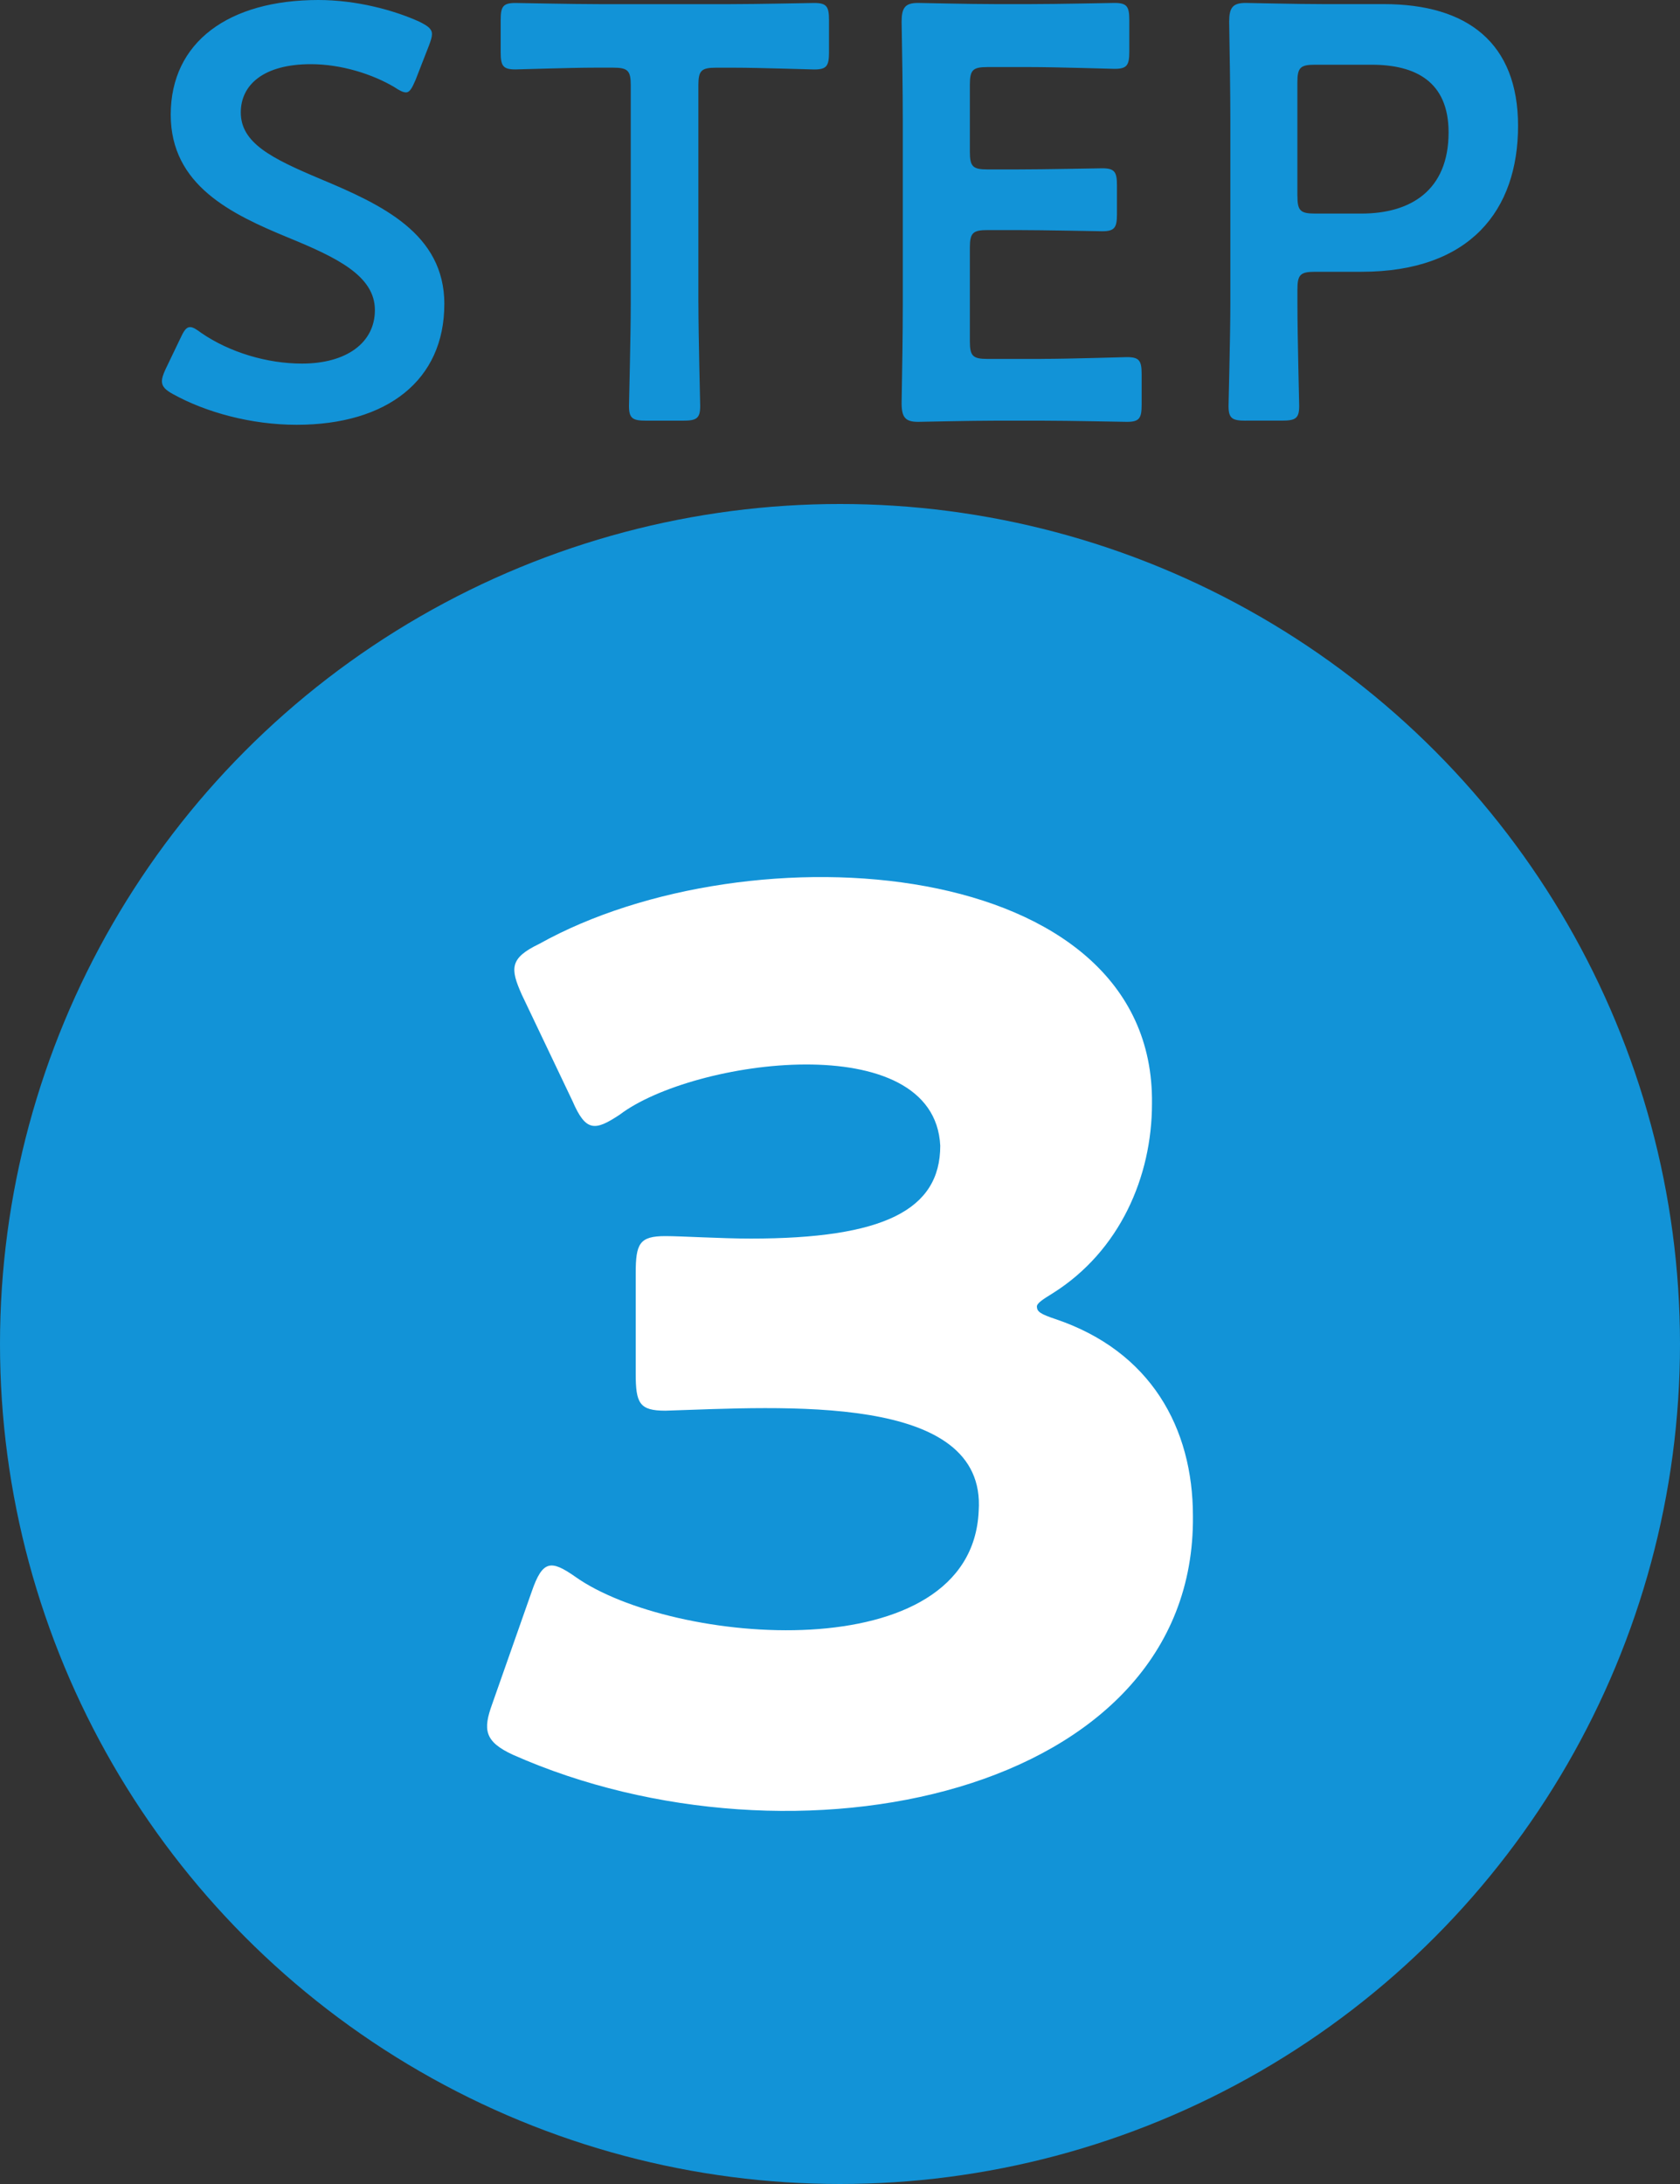
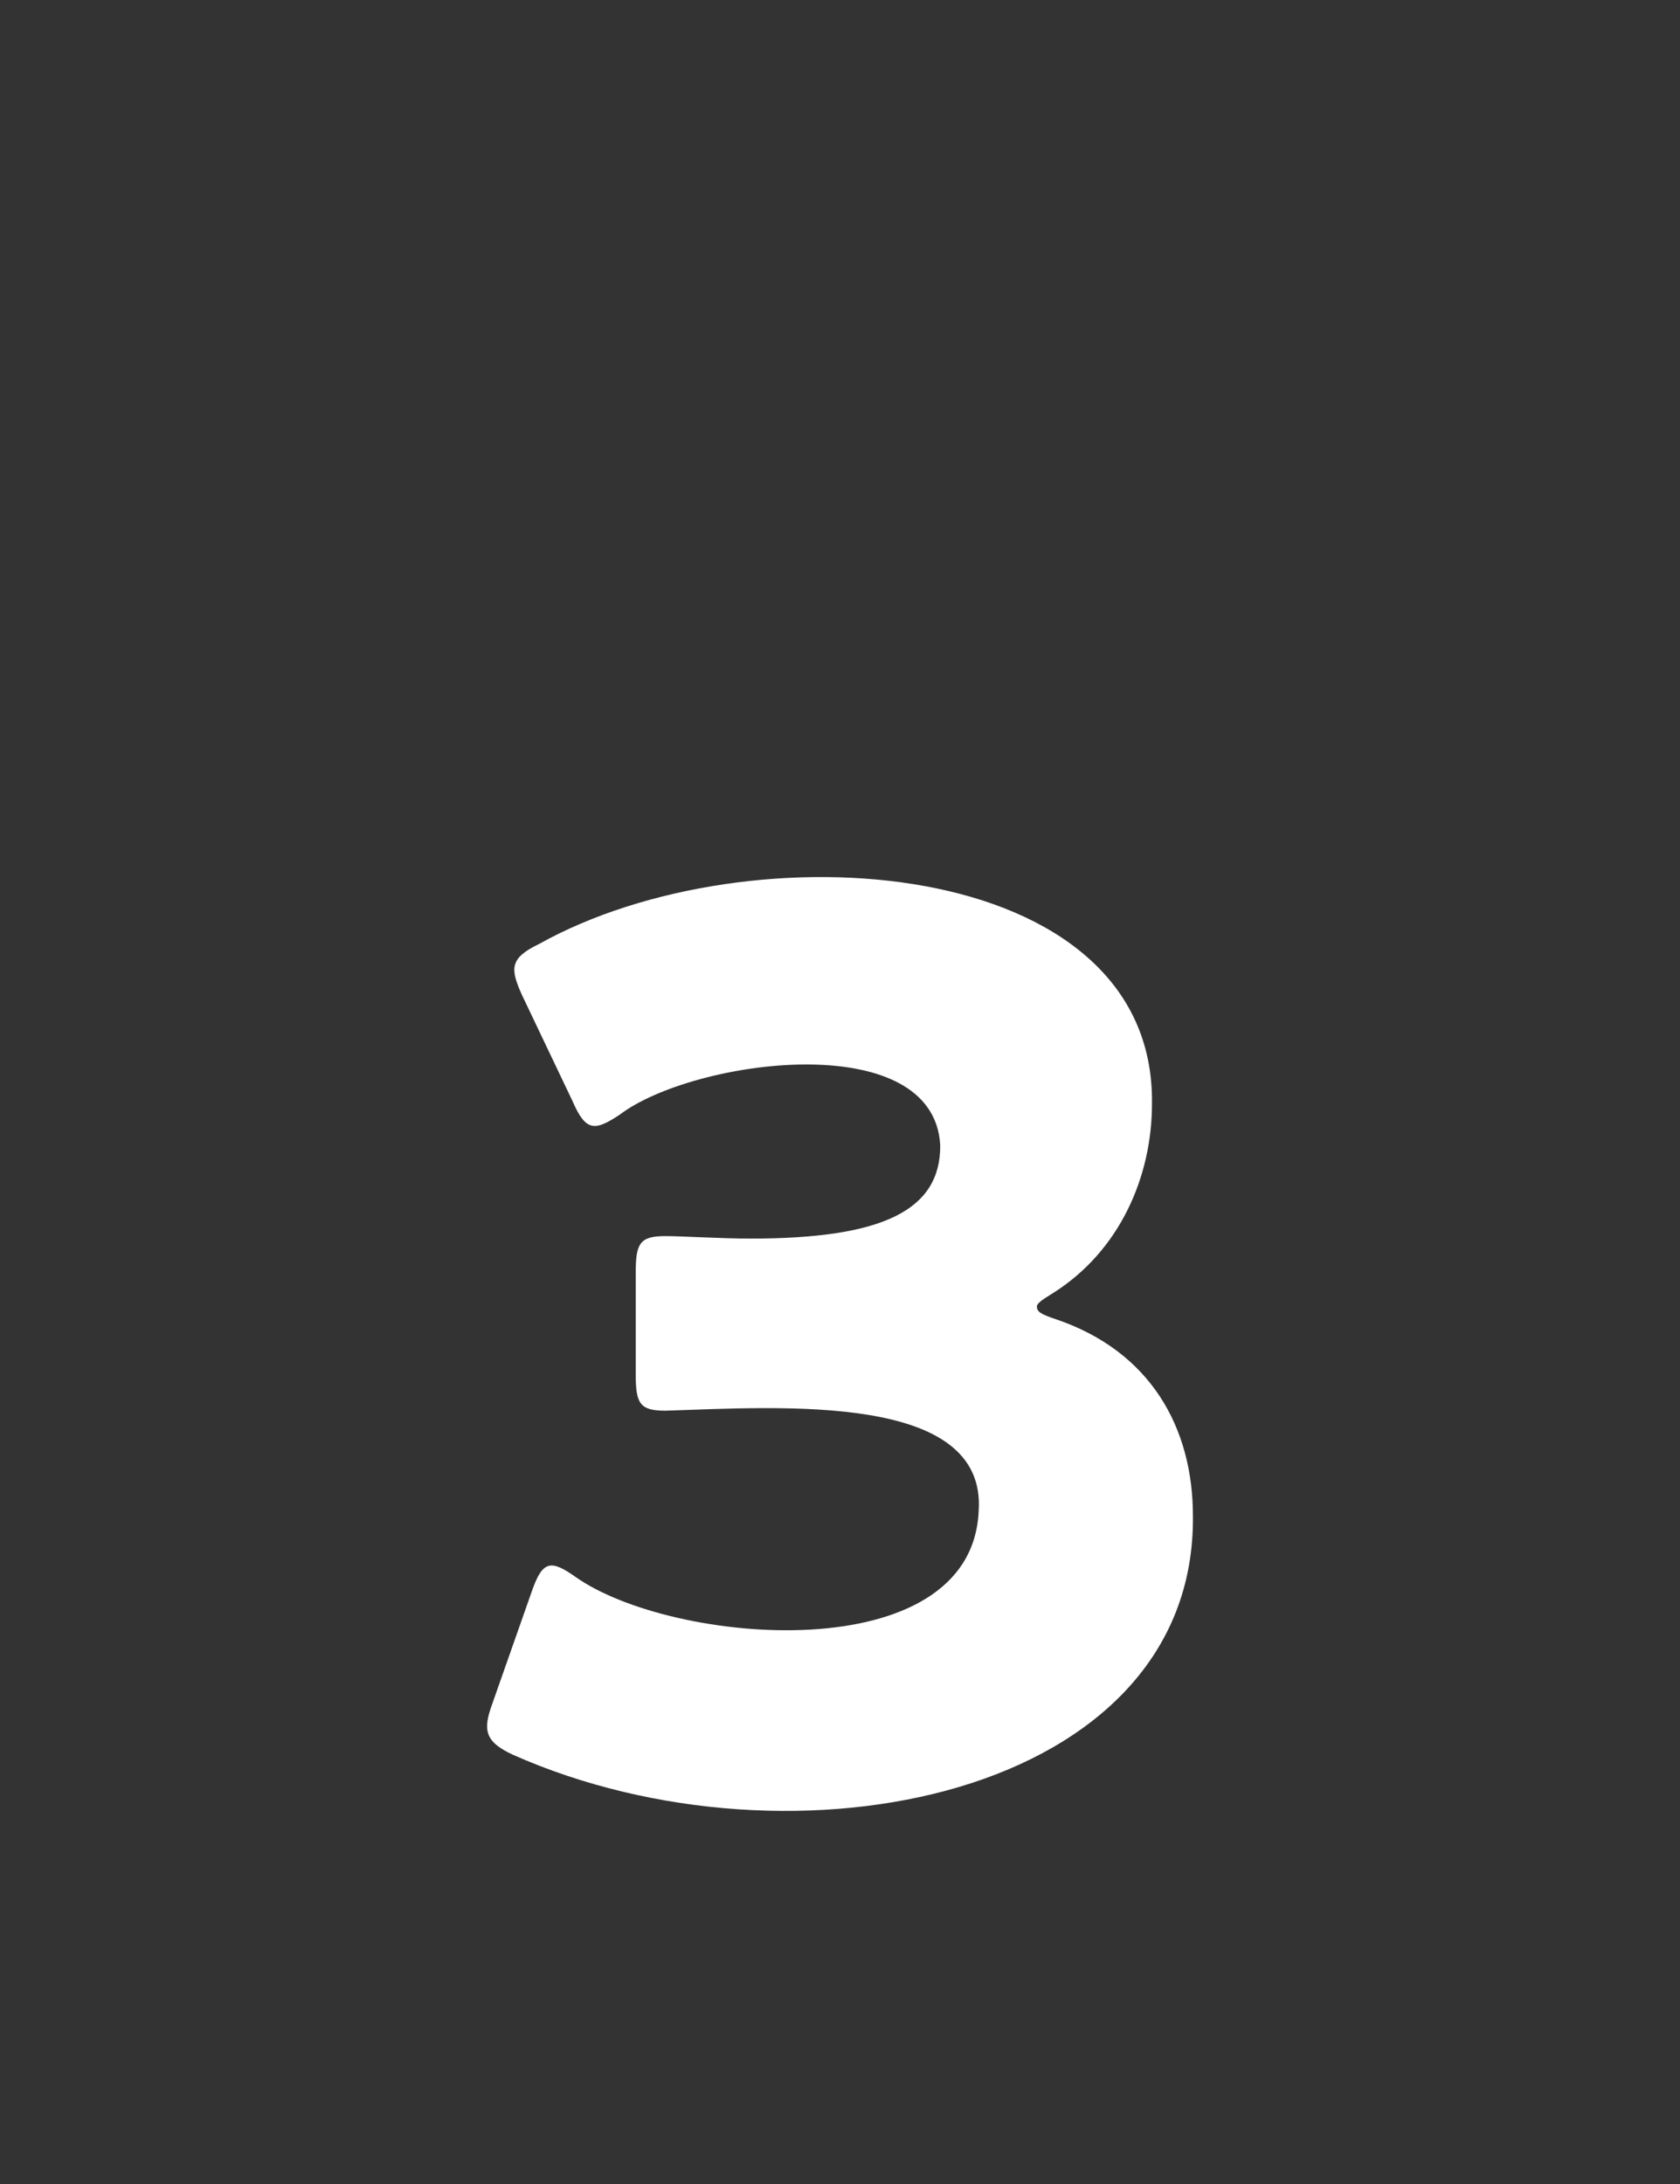
<svg xmlns="http://www.w3.org/2000/svg" viewBox="0 0 40 52" width="40" height="52">
  <rect x="0" y="0" width="40" height="52" fill="#333333" stroke="none" />
  <defs>
    <style>.a{fill:#fff}.b{fill:#1293d7}</style>
  </defs>
  <g id="_1-2">
    <g id="_1-3">
-       <circle id="_1-4" class="b" cx="20" cy="32" r="20" />
      <path id="_1-5" class="a" d="M24.689,31.112c0,.118.088.177.442.295,2.27.766,3.272,2.594,3.272,4.687.068,6.67-9.526,8.642-16.184,5.689-.694-.317-.718-.608-.501-1.208l.943-2.683c.258-.748.458-.754,1.031-.354,2.303,1.641,9.445,2.244,9.61-1.563.191-2.821-4.667-2.476-7.459-2.387-.619,0-.707-.177-.707-.884v-2.388c0-.707.089-.885.707-.885.384,0,1.327.059,2.034.059,3.154,0,4.51-.678,4.51-2.211-.14-2.846-5.887-2.066-7.635-.737-.584.385-.802.413-1.12-.324l-1.208-2.535c-.277-.621-.294-.869.412-1.208,5.016-2.802,14.667-2.129,14.592,3.803,0,1.739-.767,3.508-2.358,4.511-.236.147-.383.236-.383.324Z" />
    </g>
-     <path id="_1-6" class="b" d="M10.579,7.242c0,1.808-1.359,2.872-3.517,2.872-1.078,0-2.156-.295-2.941-.729-.182-.099-.266-.183-.266-.309,0-.07.027-.154.084-.28l.35-.729c.084-.182.141-.279.238-.279.07,0,.154.056.267.14.672.462,1.568.729,2.396.729,1.05,0,1.736-.49,1.736-1.274,0-.812-.896-1.247-2.059-1.724-1.359-.56-2.802-1.246-2.802-2.928C4.065.995,5.452,0,7.581,0,8.478,0,9.374.238,9.99.519c.196.099.295.168.295.294,0,.07-.028.154-.07.267l-.322.826c-.084.196-.141.294-.225.294-.069,0-.153-.042-.279-.126-.519-.308-1.261-.546-1.989-.546-1.121,0-1.667.49-1.667,1.148,0,.729.729,1.093,1.891,1.583,1.471.616,2.956,1.303,2.956,2.983ZM16.629,7.214c0,.812.042,2.354.042,2.452,0,.294-.084.35-.406.35h-.883c-.322,0-.406-.056-.406-.35,0-.099.042-1.64.042-2.452V2.031c0-.35-.07-.42-.42-.42h-.435c-.588,0-1.793.042-1.891.042-.295,0-.351-.084-.351-.406V.477c0-.322.056-.406.351-.406.098,0,1.372.028,2.031.028h3.053c.659,0,1.934-.028,2.031-.028.295,0,.351.084.351.406v.771c0,.322-.056.406-.351.406-.098,0-1.303-.042-1.891-.042h-.448c-.351,0-.42.07-.42.42v5.183ZM24.801,8.545c.672,0,1.933-.042,2.03-.042.295,0,.351.084.351.406v.729c0,.322-.056.406-.351.406-.098,0-1.358-.028-2.03-.028h-1.079c-.658,0-1.765.028-1.863.028-.308,0-.392-.112-.392-.448.014-.784.028-1.667.028-2.339V2.858c0-.687-.015-1.625-.028-2.34,0-.336.084-.448.392-.448.099,0,1.205.028,1.863.028h.784c.673,0,1.934-.028,2.031-.028.294,0,.351.084.351.406v.757c0,.322-.057.406-.351.406-.098,0-1.358-.042-2.031-.042h-.994c-.351,0-.42.069-.42.42v1.597c0,.351.069.42.42.42h.7c.658,0,1.934-.027,2.031-.027.294,0,.351.084.351.406v.687c0,.321-.057.406-.351.406-.098,0-1.373-.028-2.031-.028h-.7c-.351,0-.42.07-.42.42v2.228c0,.35.069.42.42.42h1.289ZM29.657,10.016c-.321,0-.406-.056-.406-.35,0-.099.043-1.64.043-2.452V2.872c0-.687-.015-1.555-.028-2.354,0-.336.084-.448.392-.448.099,0,1.205.028,1.863.028h1.429c1.989,0,3.194.925,3.194,2.899,0,2.003-1.135,3.474-3.727,3.474h-1.106c-.351,0-.42.07-.42.421v.321c0,.812.042,2.354.042,2.452,0,.294-.084.35-.406.35h-.869ZM30.891,4.665c0,.351.069.42.42.42h1.106c1.163,0,2.073-.546,2.073-1.933,0-1.219-.799-1.611-1.835-1.611h-1.345c-.351,0-.42.07-.42.421v2.703Z" />
  </g>
</svg>